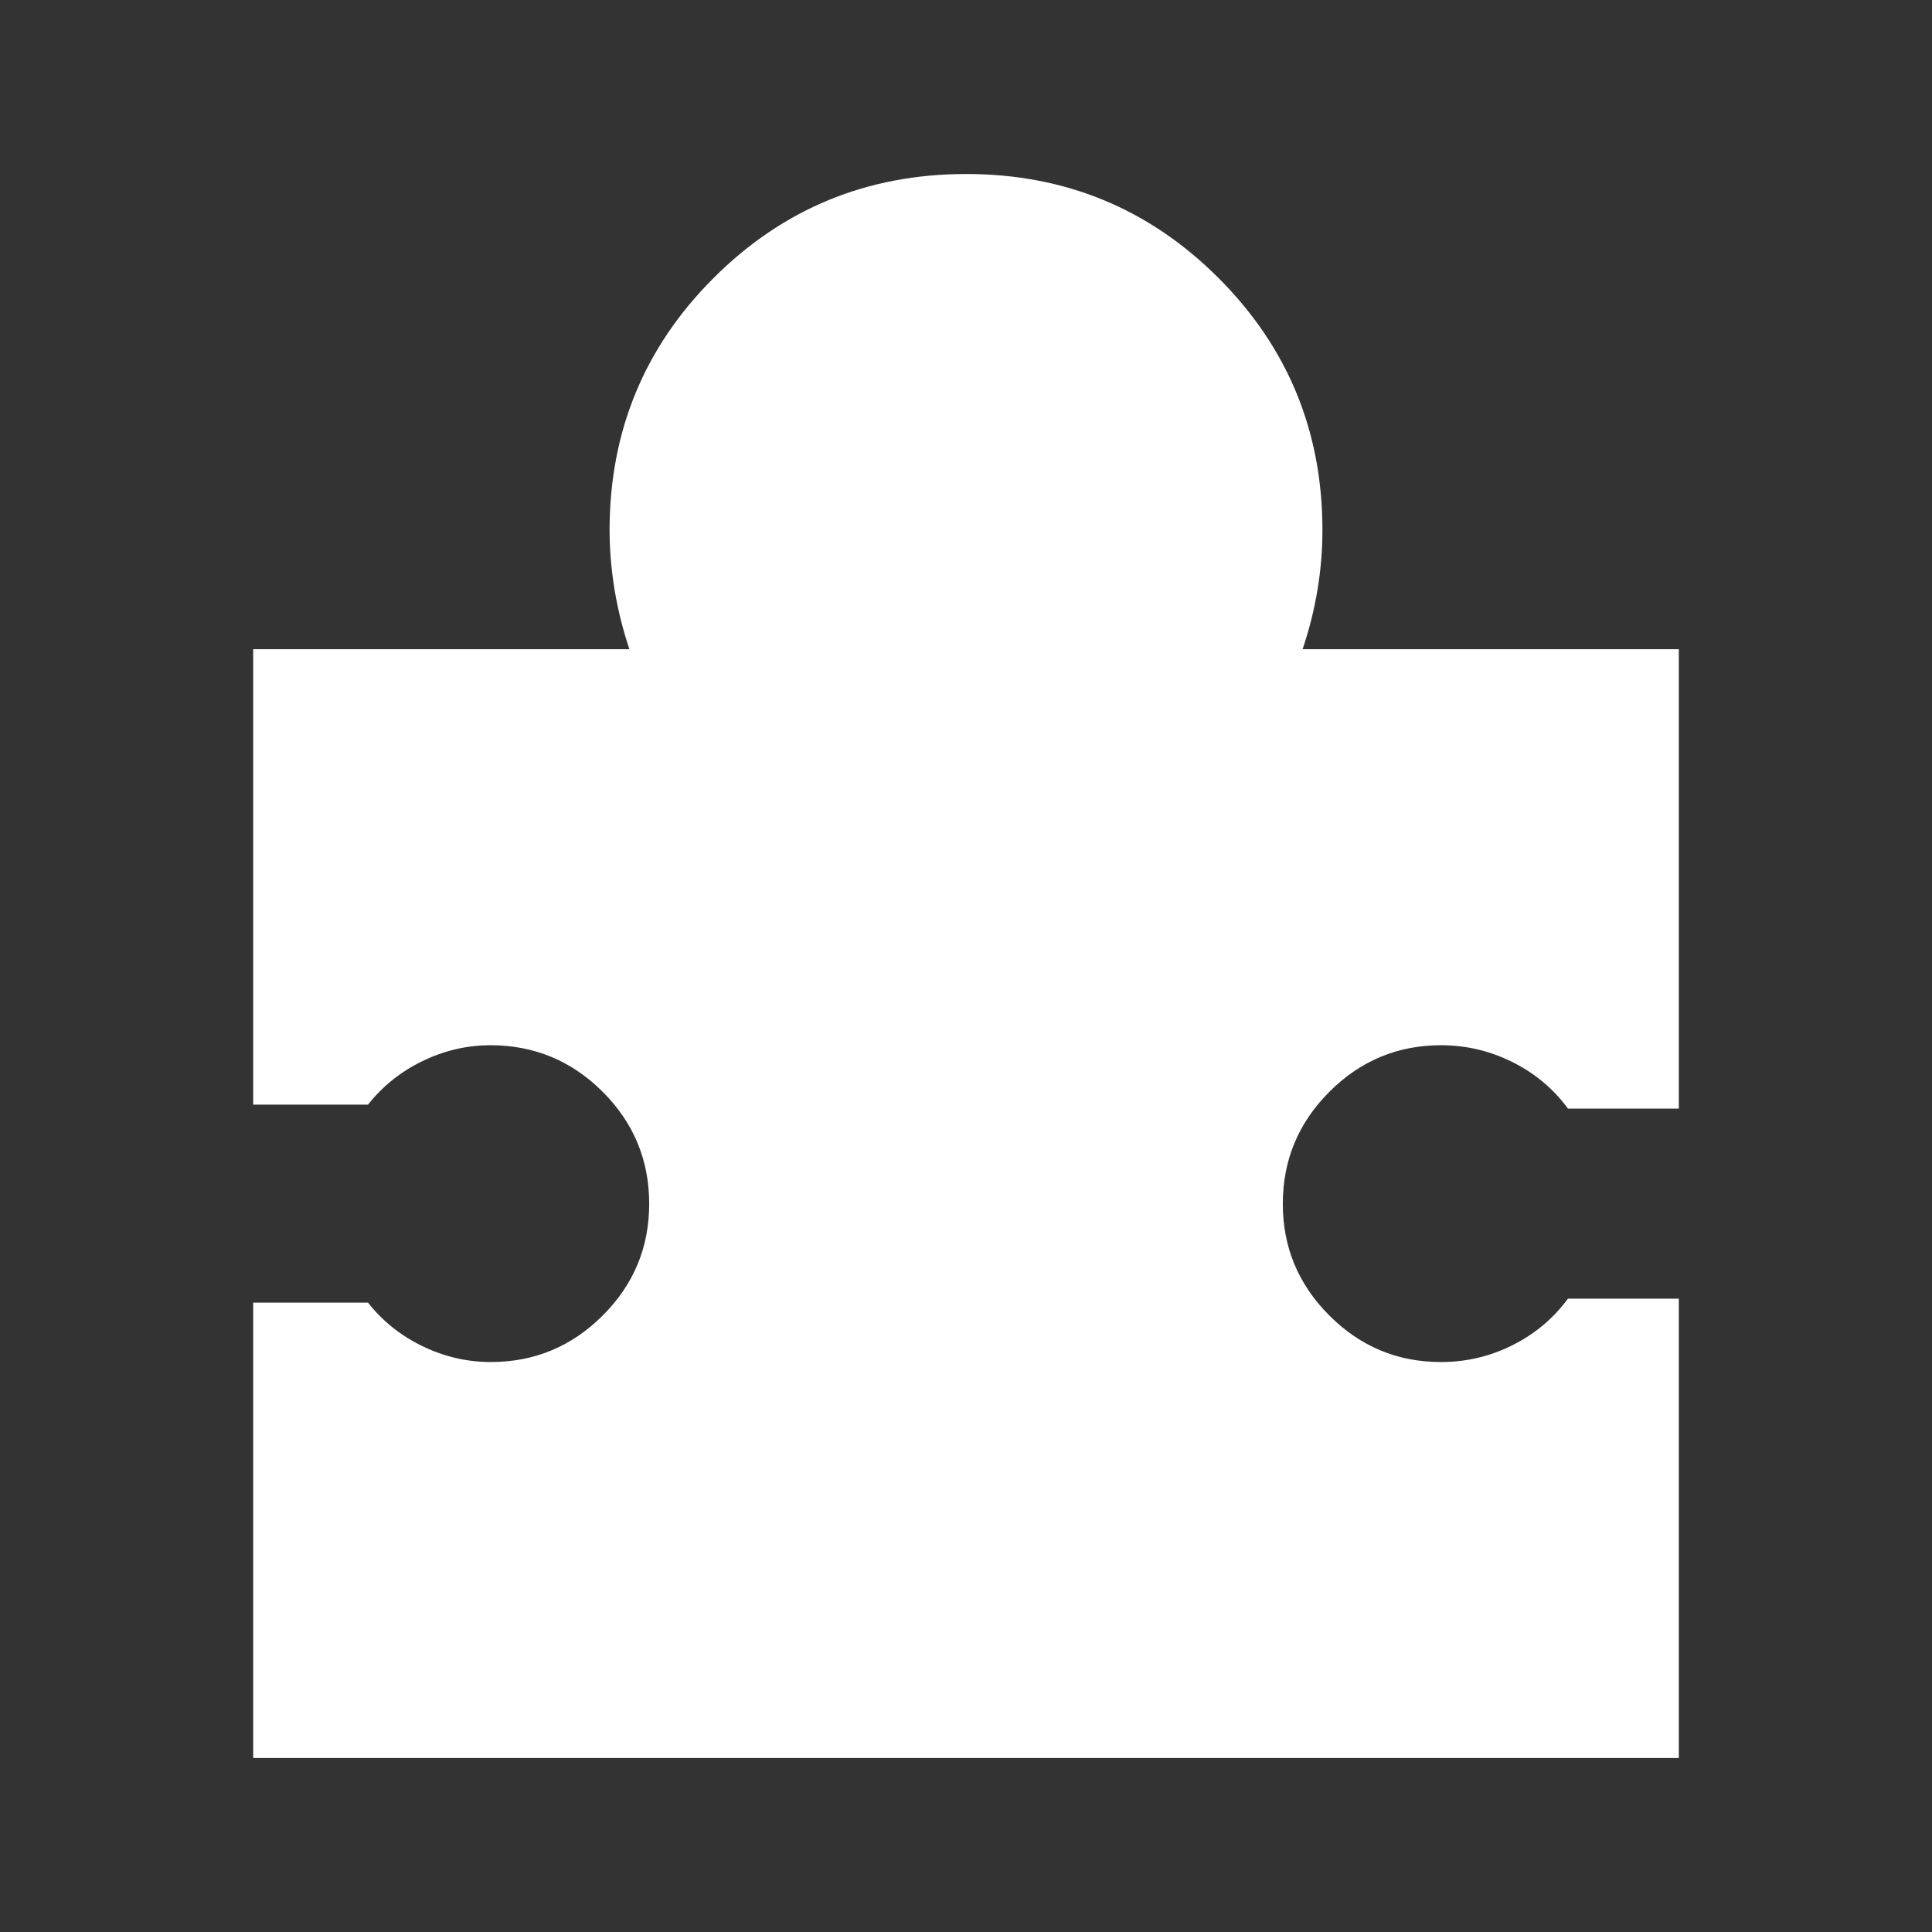
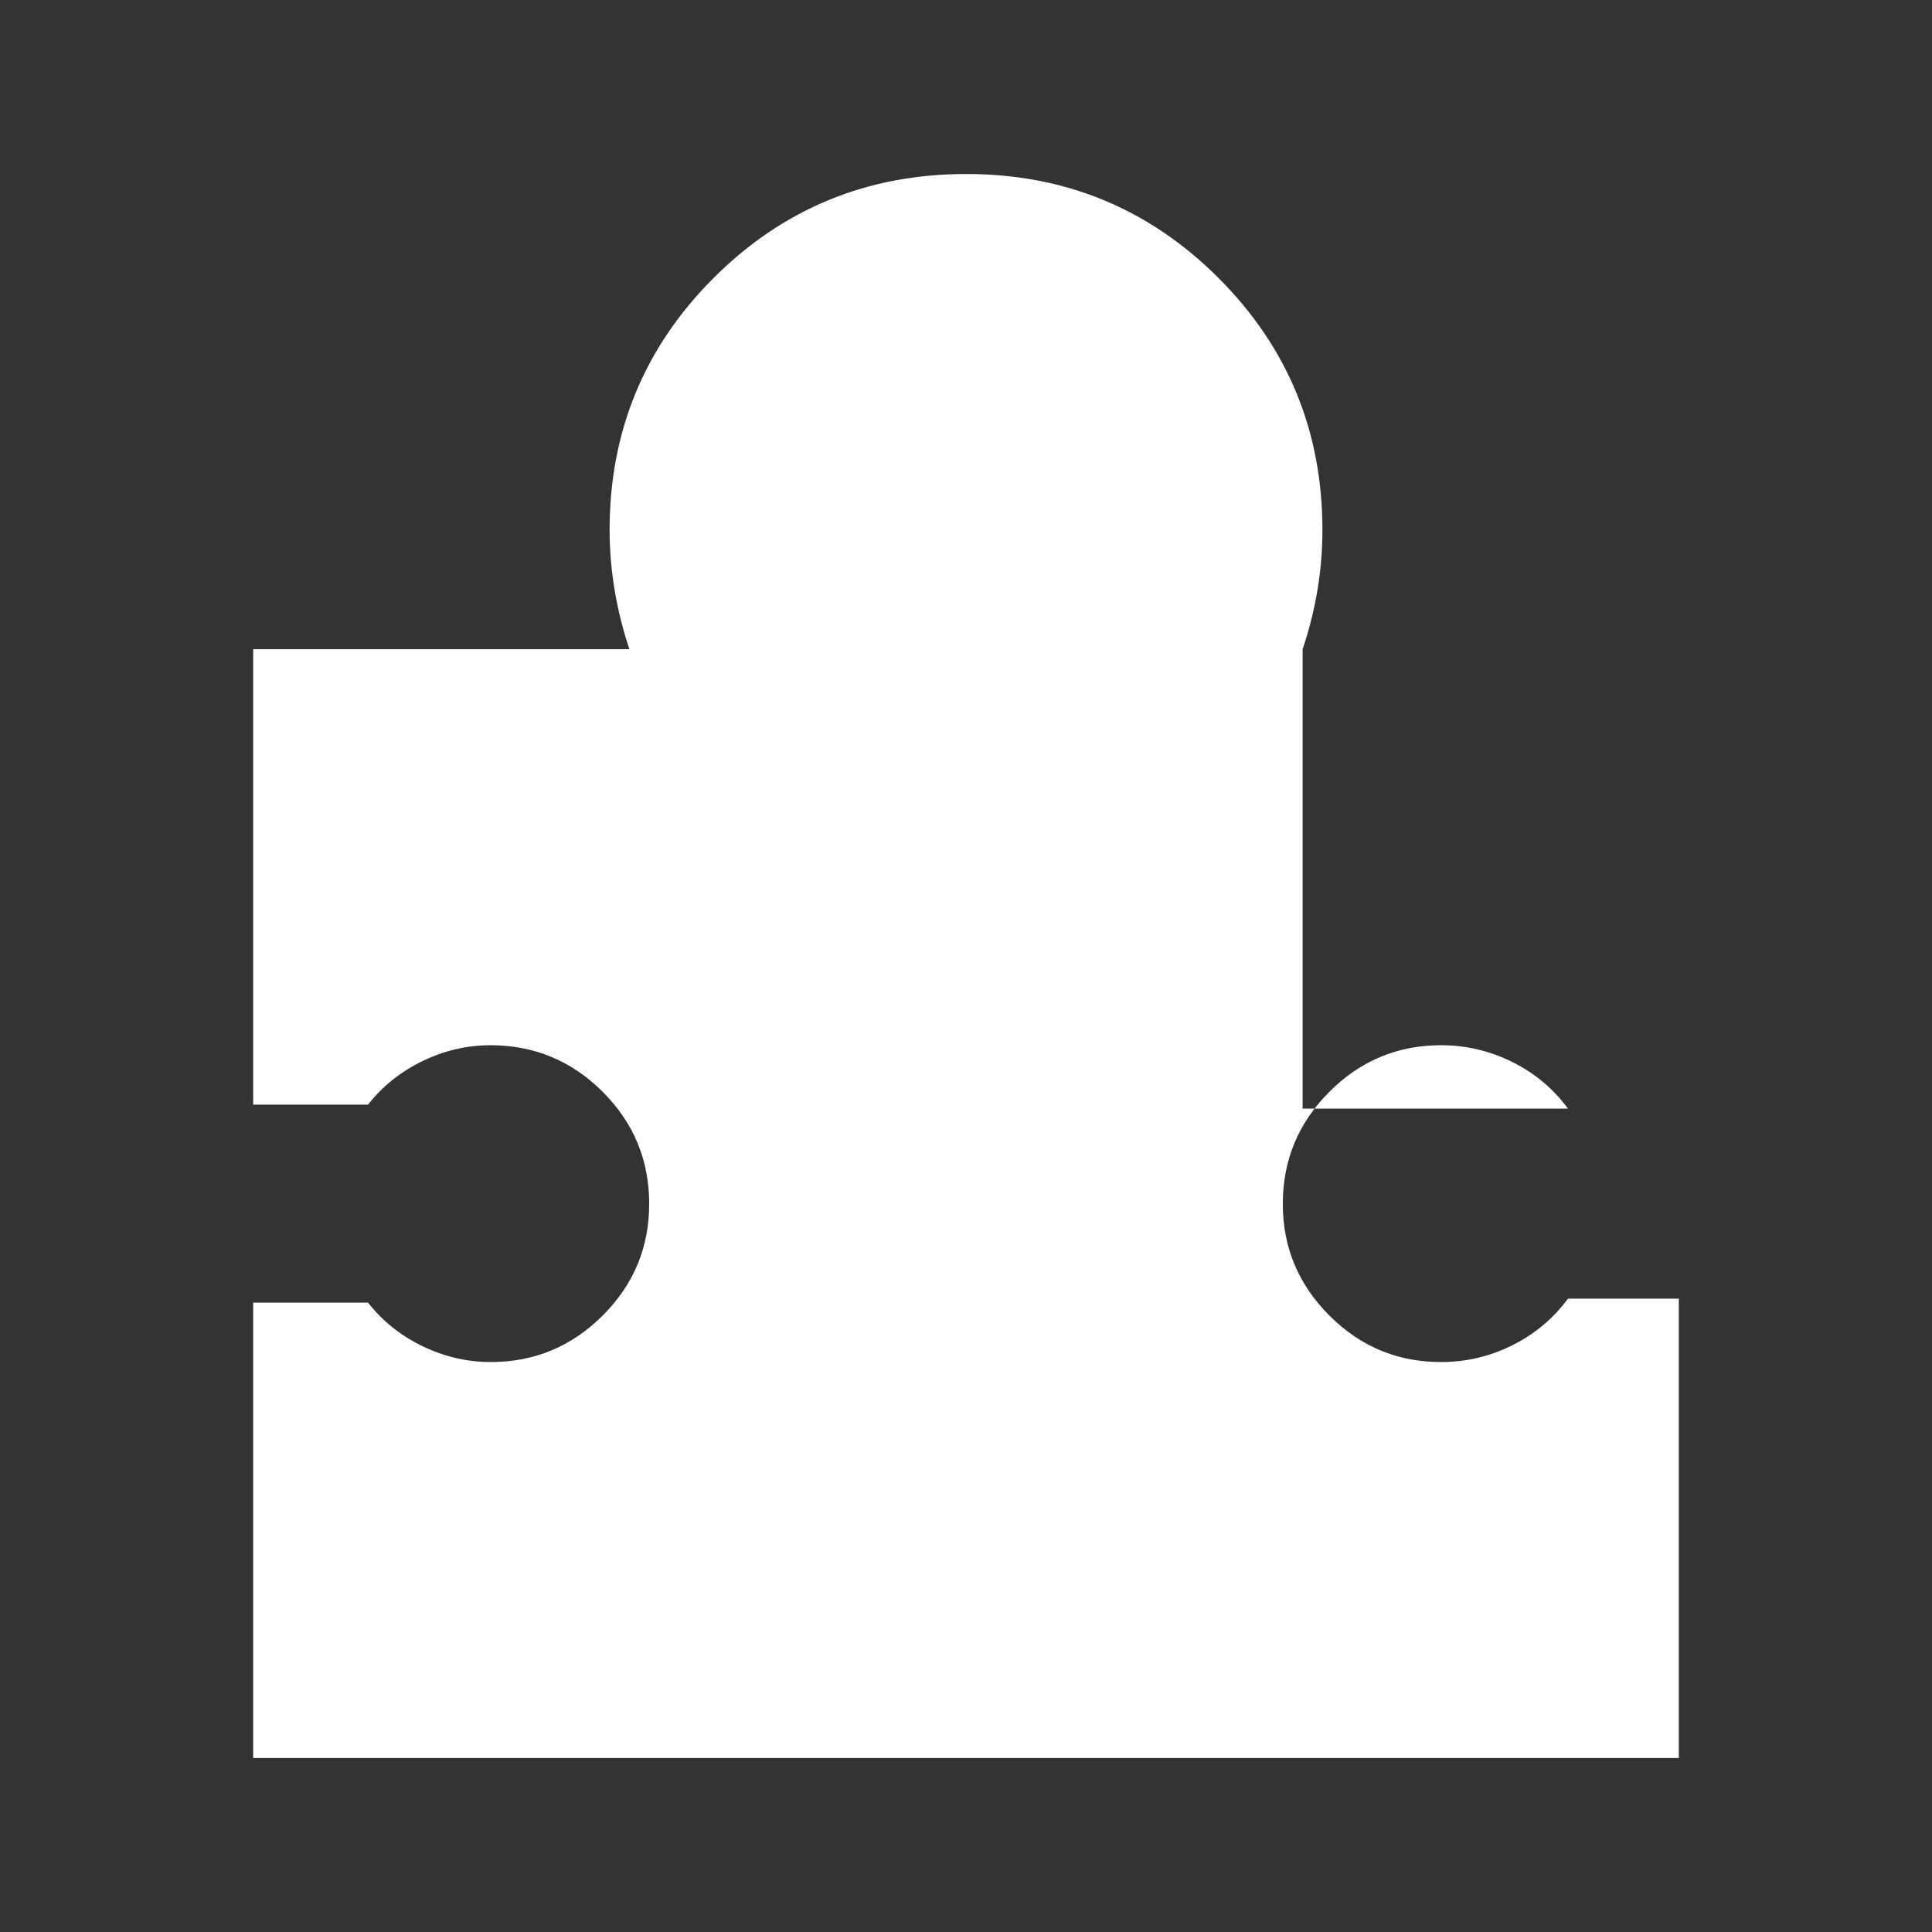
<svg xmlns="http://www.w3.org/2000/svg" width="62" height="62" viewBox="0 0 62 62" fill="none">
  <rect x="0" y="0" width="62" height="62" fill="#333333" stroke="none" />
-   <path d="M53.875 41.676V56.417H8.125V41.803H11.81C12.276 42.396 12.859 42.862 13.559 43.201C14.259 43.539 14.989 43.709 15.75 43.709C17.148 43.709 18.345 43.212 19.341 42.217C20.338 41.222 20.835 40.025 20.833 38.626C20.832 37.226 20.334 36.03 19.341 35.037C18.348 34.044 17.151 33.546 15.75 33.542C14.988 33.542 14.257 33.712 13.559 34.051C12.861 34.389 12.278 34.855 11.81 35.449H8.125V20.834H20.198C19.986 20.199 19.828 19.563 19.723 18.928C19.618 18.292 19.564 17.657 19.562 17.021C19.562 13.844 20.675 11.144 22.9 8.921C25.125 6.698 27.825 5.586 31 5.584C34.175 5.582 36.876 6.695 39.103 8.921C41.329 11.148 42.441 13.848 42.438 17.021C42.438 17.657 42.385 18.292 42.28 18.928C42.175 19.563 42.016 20.199 41.802 20.834H53.875V35.576H50.317C49.851 34.94 49.258 34.443 48.538 34.084C47.817 33.724 47.055 33.544 46.25 33.542C44.852 33.542 43.656 34.041 42.661 35.037C41.666 36.033 41.168 37.229 41.167 38.626C41.165 40.022 41.663 41.219 42.661 42.217C43.659 43.215 44.855 43.712 46.25 43.709C47.055 43.709 47.817 43.529 48.538 43.168C49.258 42.807 49.851 42.309 50.317 41.676H53.875Z" fill="white" />
+   <path d="M53.875 41.676V56.417H8.125V41.803H11.81C12.276 42.396 12.859 42.862 13.559 43.201C14.259 43.539 14.989 43.709 15.75 43.709C17.148 43.709 18.345 43.212 19.341 42.217C20.338 41.222 20.835 40.025 20.833 38.626C20.832 37.226 20.334 36.03 19.341 35.037C18.348 34.044 17.151 33.546 15.75 33.542C14.988 33.542 14.257 33.712 13.559 34.051C12.861 34.389 12.278 34.855 11.81 35.449H8.125V20.834H20.198C19.986 20.199 19.828 19.563 19.723 18.928C19.618 18.292 19.564 17.657 19.562 17.021C19.562 13.844 20.675 11.144 22.9 8.921C25.125 6.698 27.825 5.586 31 5.584C34.175 5.582 36.876 6.695 39.103 8.921C41.329 11.148 42.441 13.848 42.438 17.021C42.438 17.657 42.385 18.292 42.28 18.928C42.175 19.563 42.016 20.199 41.802 20.834V35.576H50.317C49.851 34.94 49.258 34.443 48.538 34.084C47.817 33.724 47.055 33.544 46.25 33.542C44.852 33.542 43.656 34.041 42.661 35.037C41.666 36.033 41.168 37.229 41.167 38.626C41.165 40.022 41.663 41.219 42.661 42.217C43.659 43.215 44.855 43.712 46.25 43.709C47.055 43.709 47.817 43.529 48.538 43.168C49.258 42.807 49.851 42.309 50.317 41.676H53.875Z" fill="white" />
</svg>